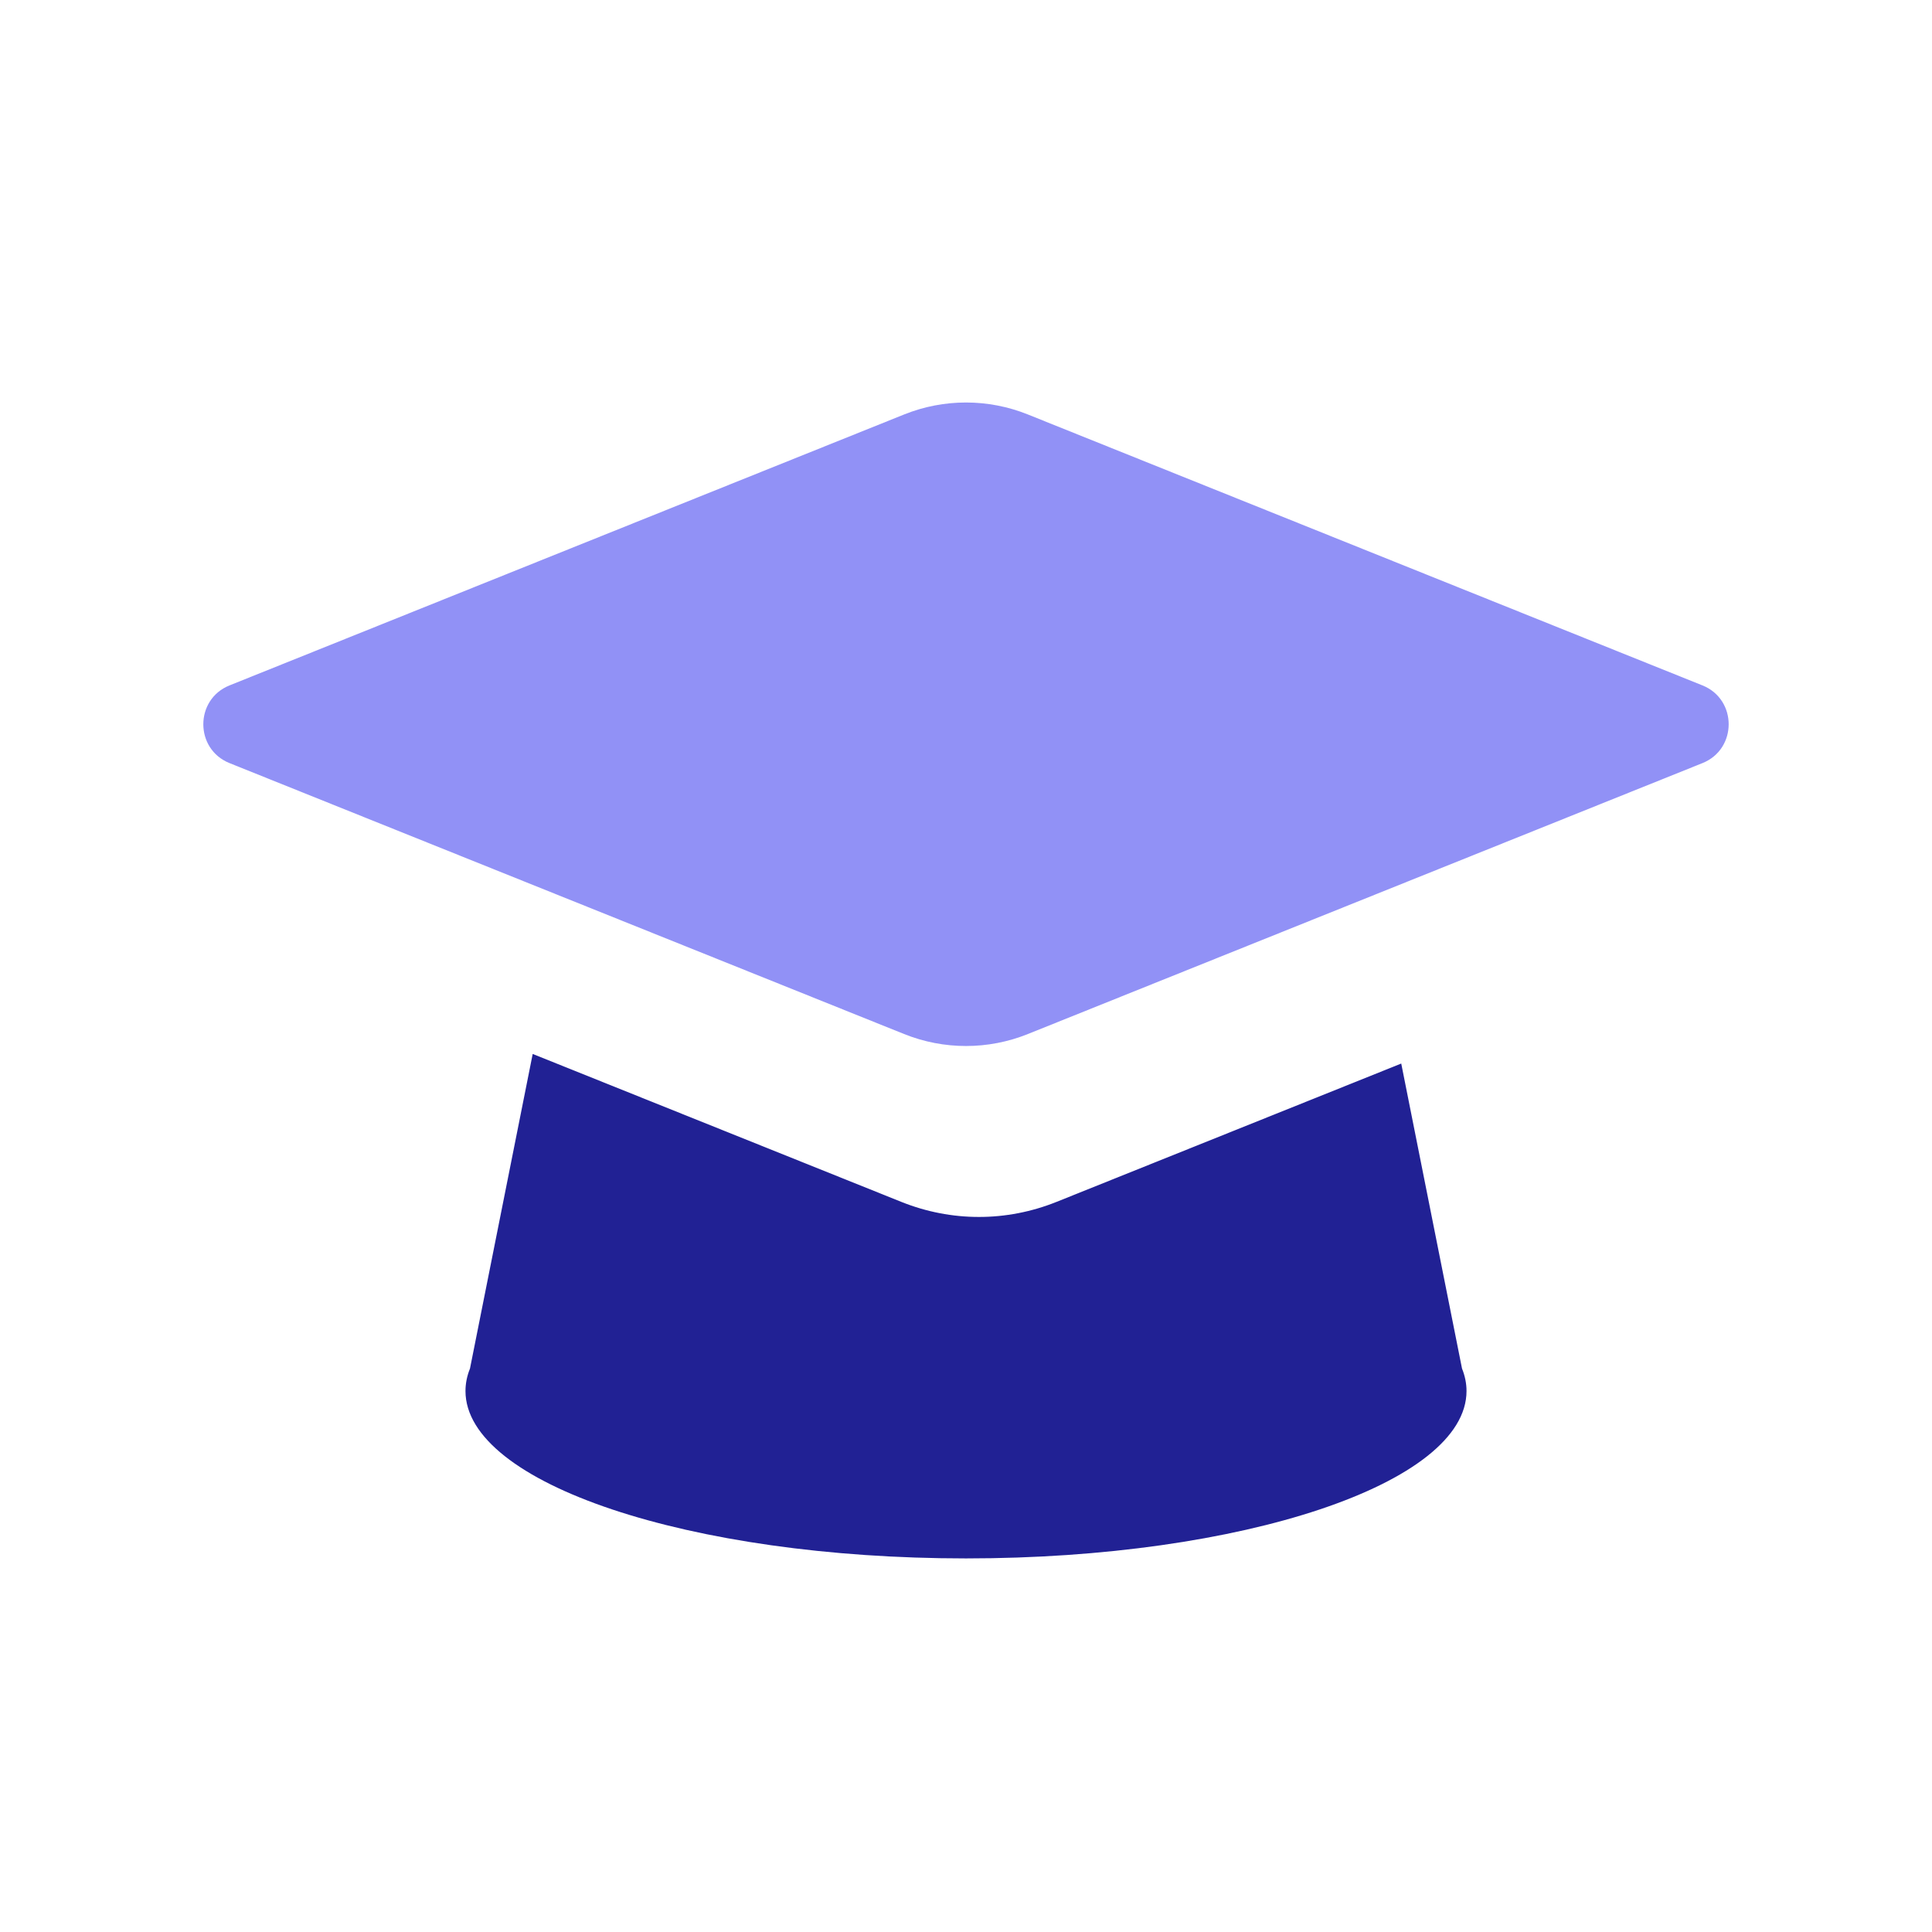
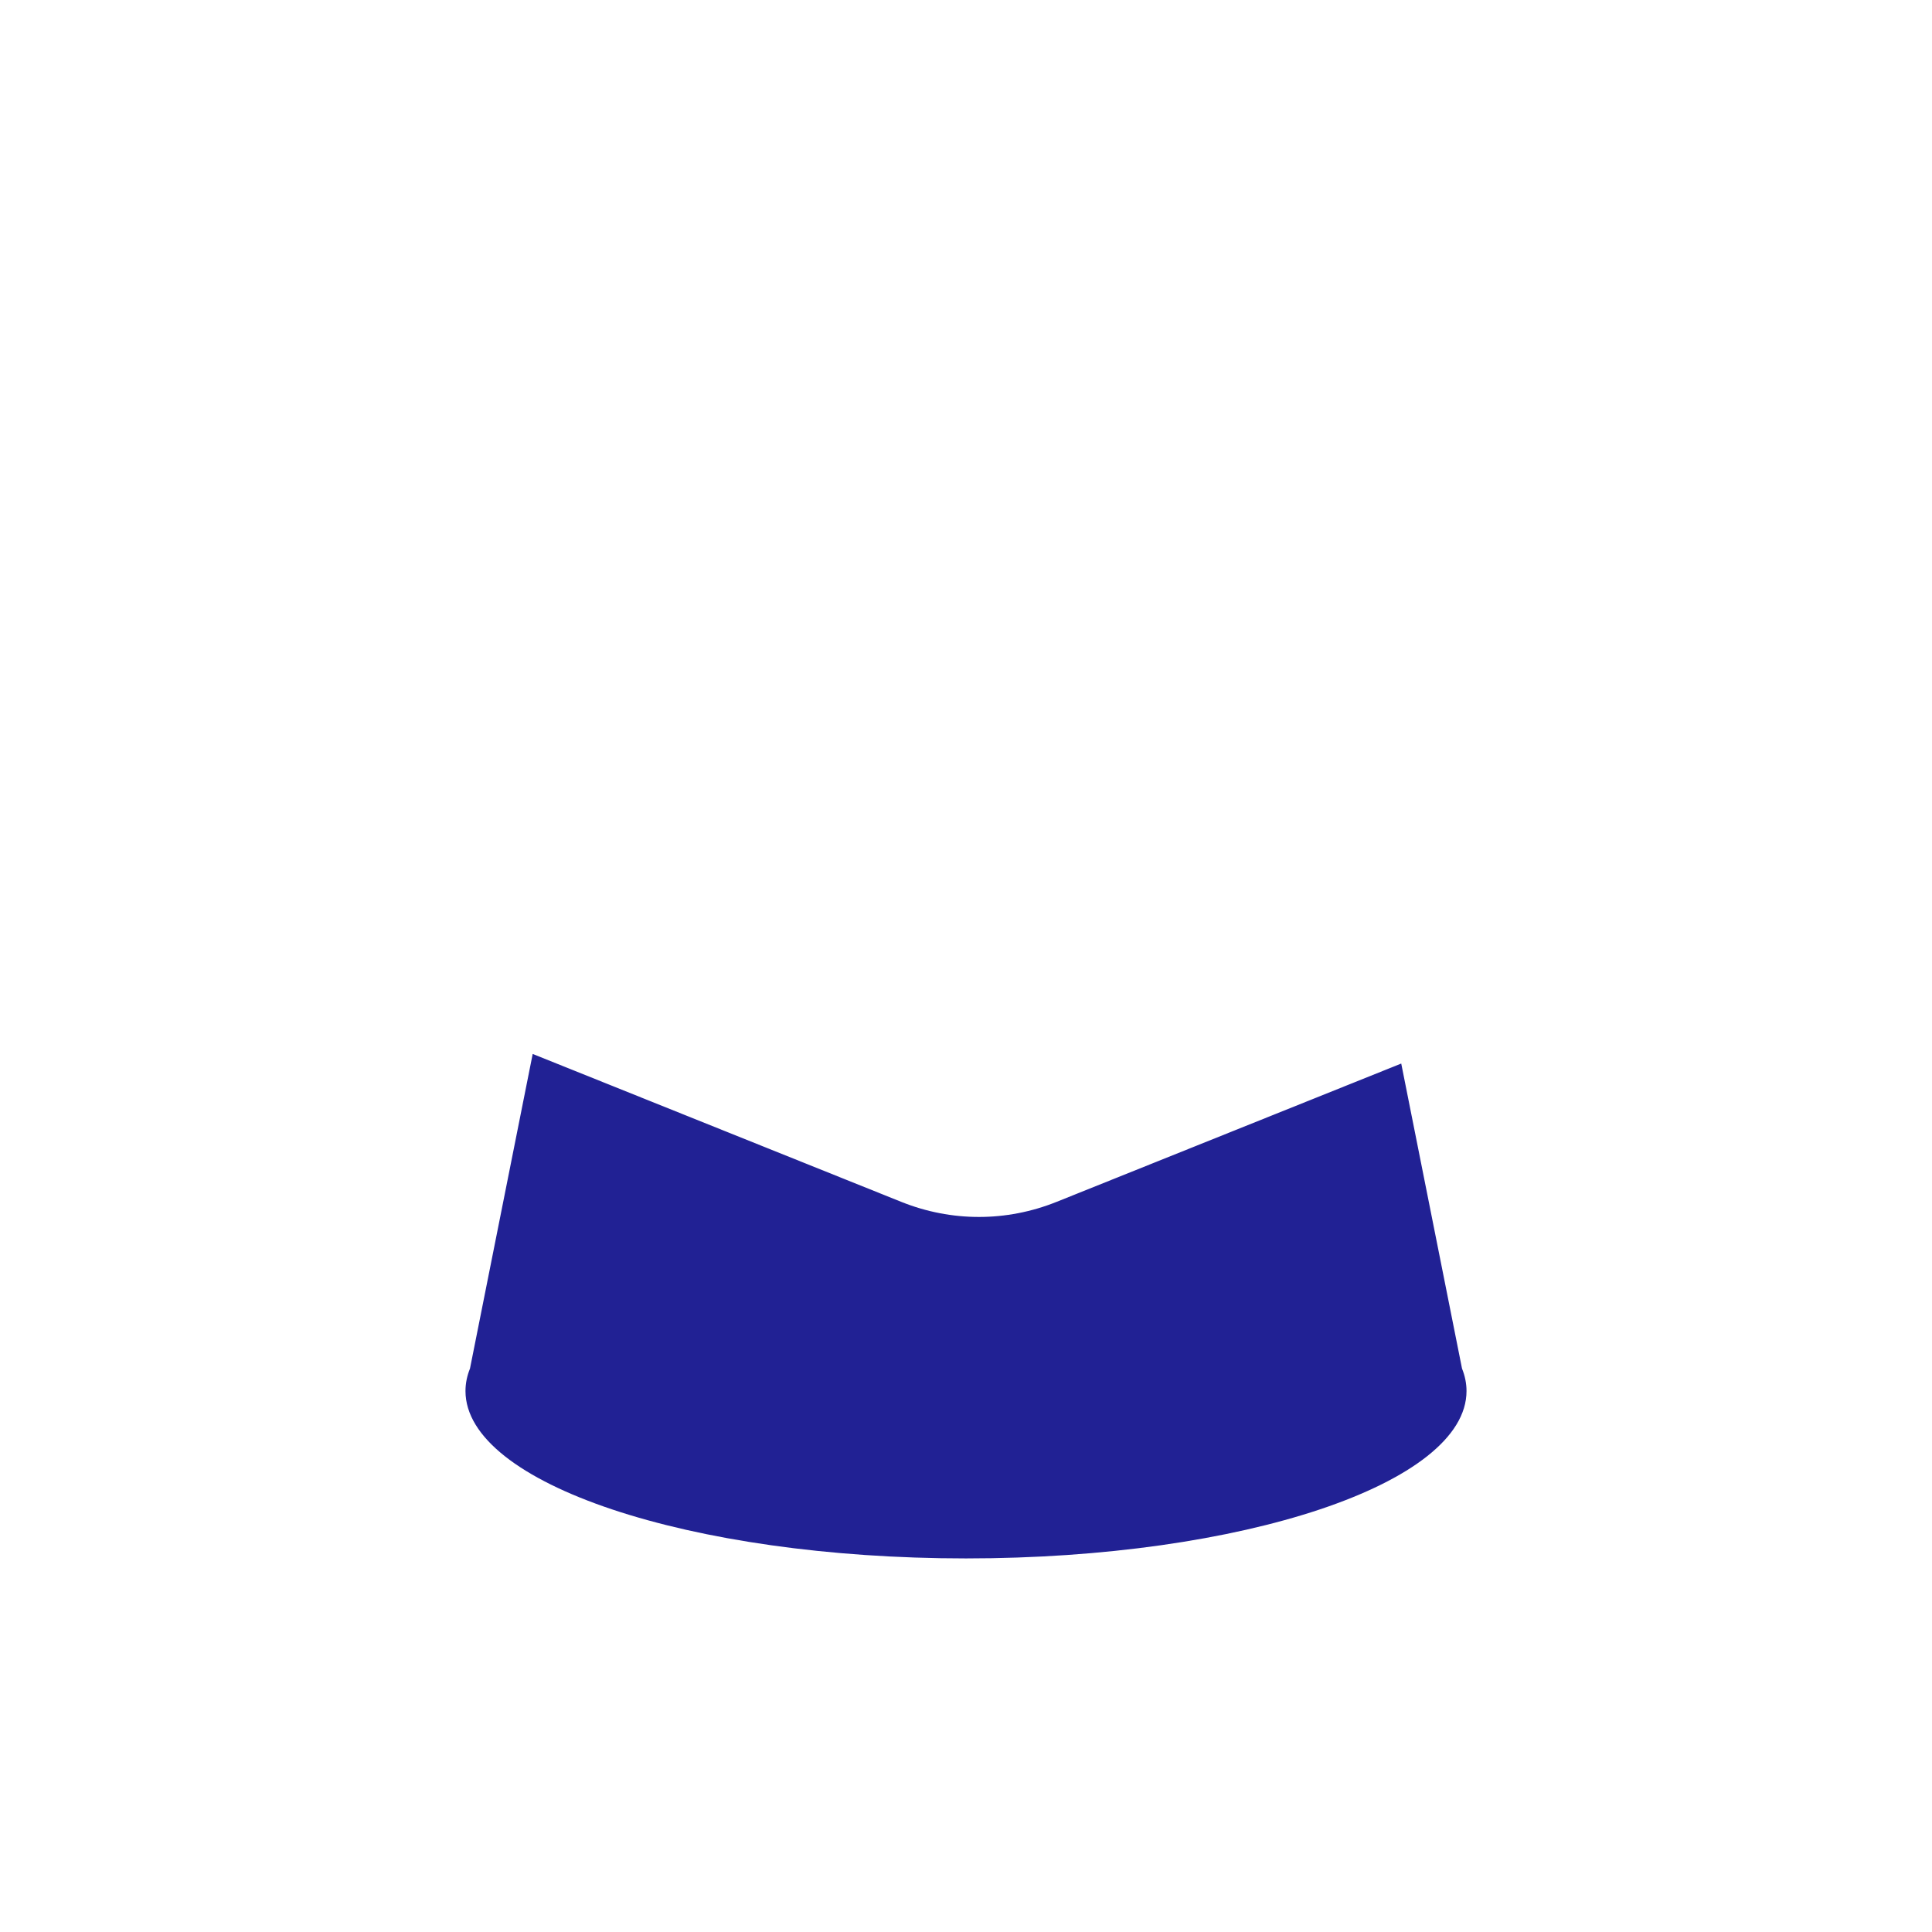
<svg xmlns="http://www.w3.org/2000/svg" width="90" height="90" viewBox="0 0 90 90" fill="none">
-   <path d="M10.691 31.929L42.117 19.308C43.968 18.564 46.032 18.564 47.883 19.308L79.308 31.929C80.935 32.583 80.935 34.895 79.308 35.548L47.883 48.169C46.032 48.913 43.968 48.913 42.117 48.169L10.691 35.548C9.065 34.895 9.065 32.583 10.691 31.929Z" fill="#9191F6" />
  <path fill-rule="evenodd" clip-rule="evenodd" d="M24.815 49.097L41.989 55.989C44.32 56.924 46.885 56.924 49.216 55.989L65.275 49.544L68.106 63.751C68.244 64.094 68.316 64.444 68.316 64.8C68.316 69.106 57.877 72.597 45 72.597C32.123 72.597 21.684 69.106 21.684 64.8C21.684 64.444 21.756 64.094 21.894 63.751L24.815 49.097Z" fill="#212194" />
</svg>